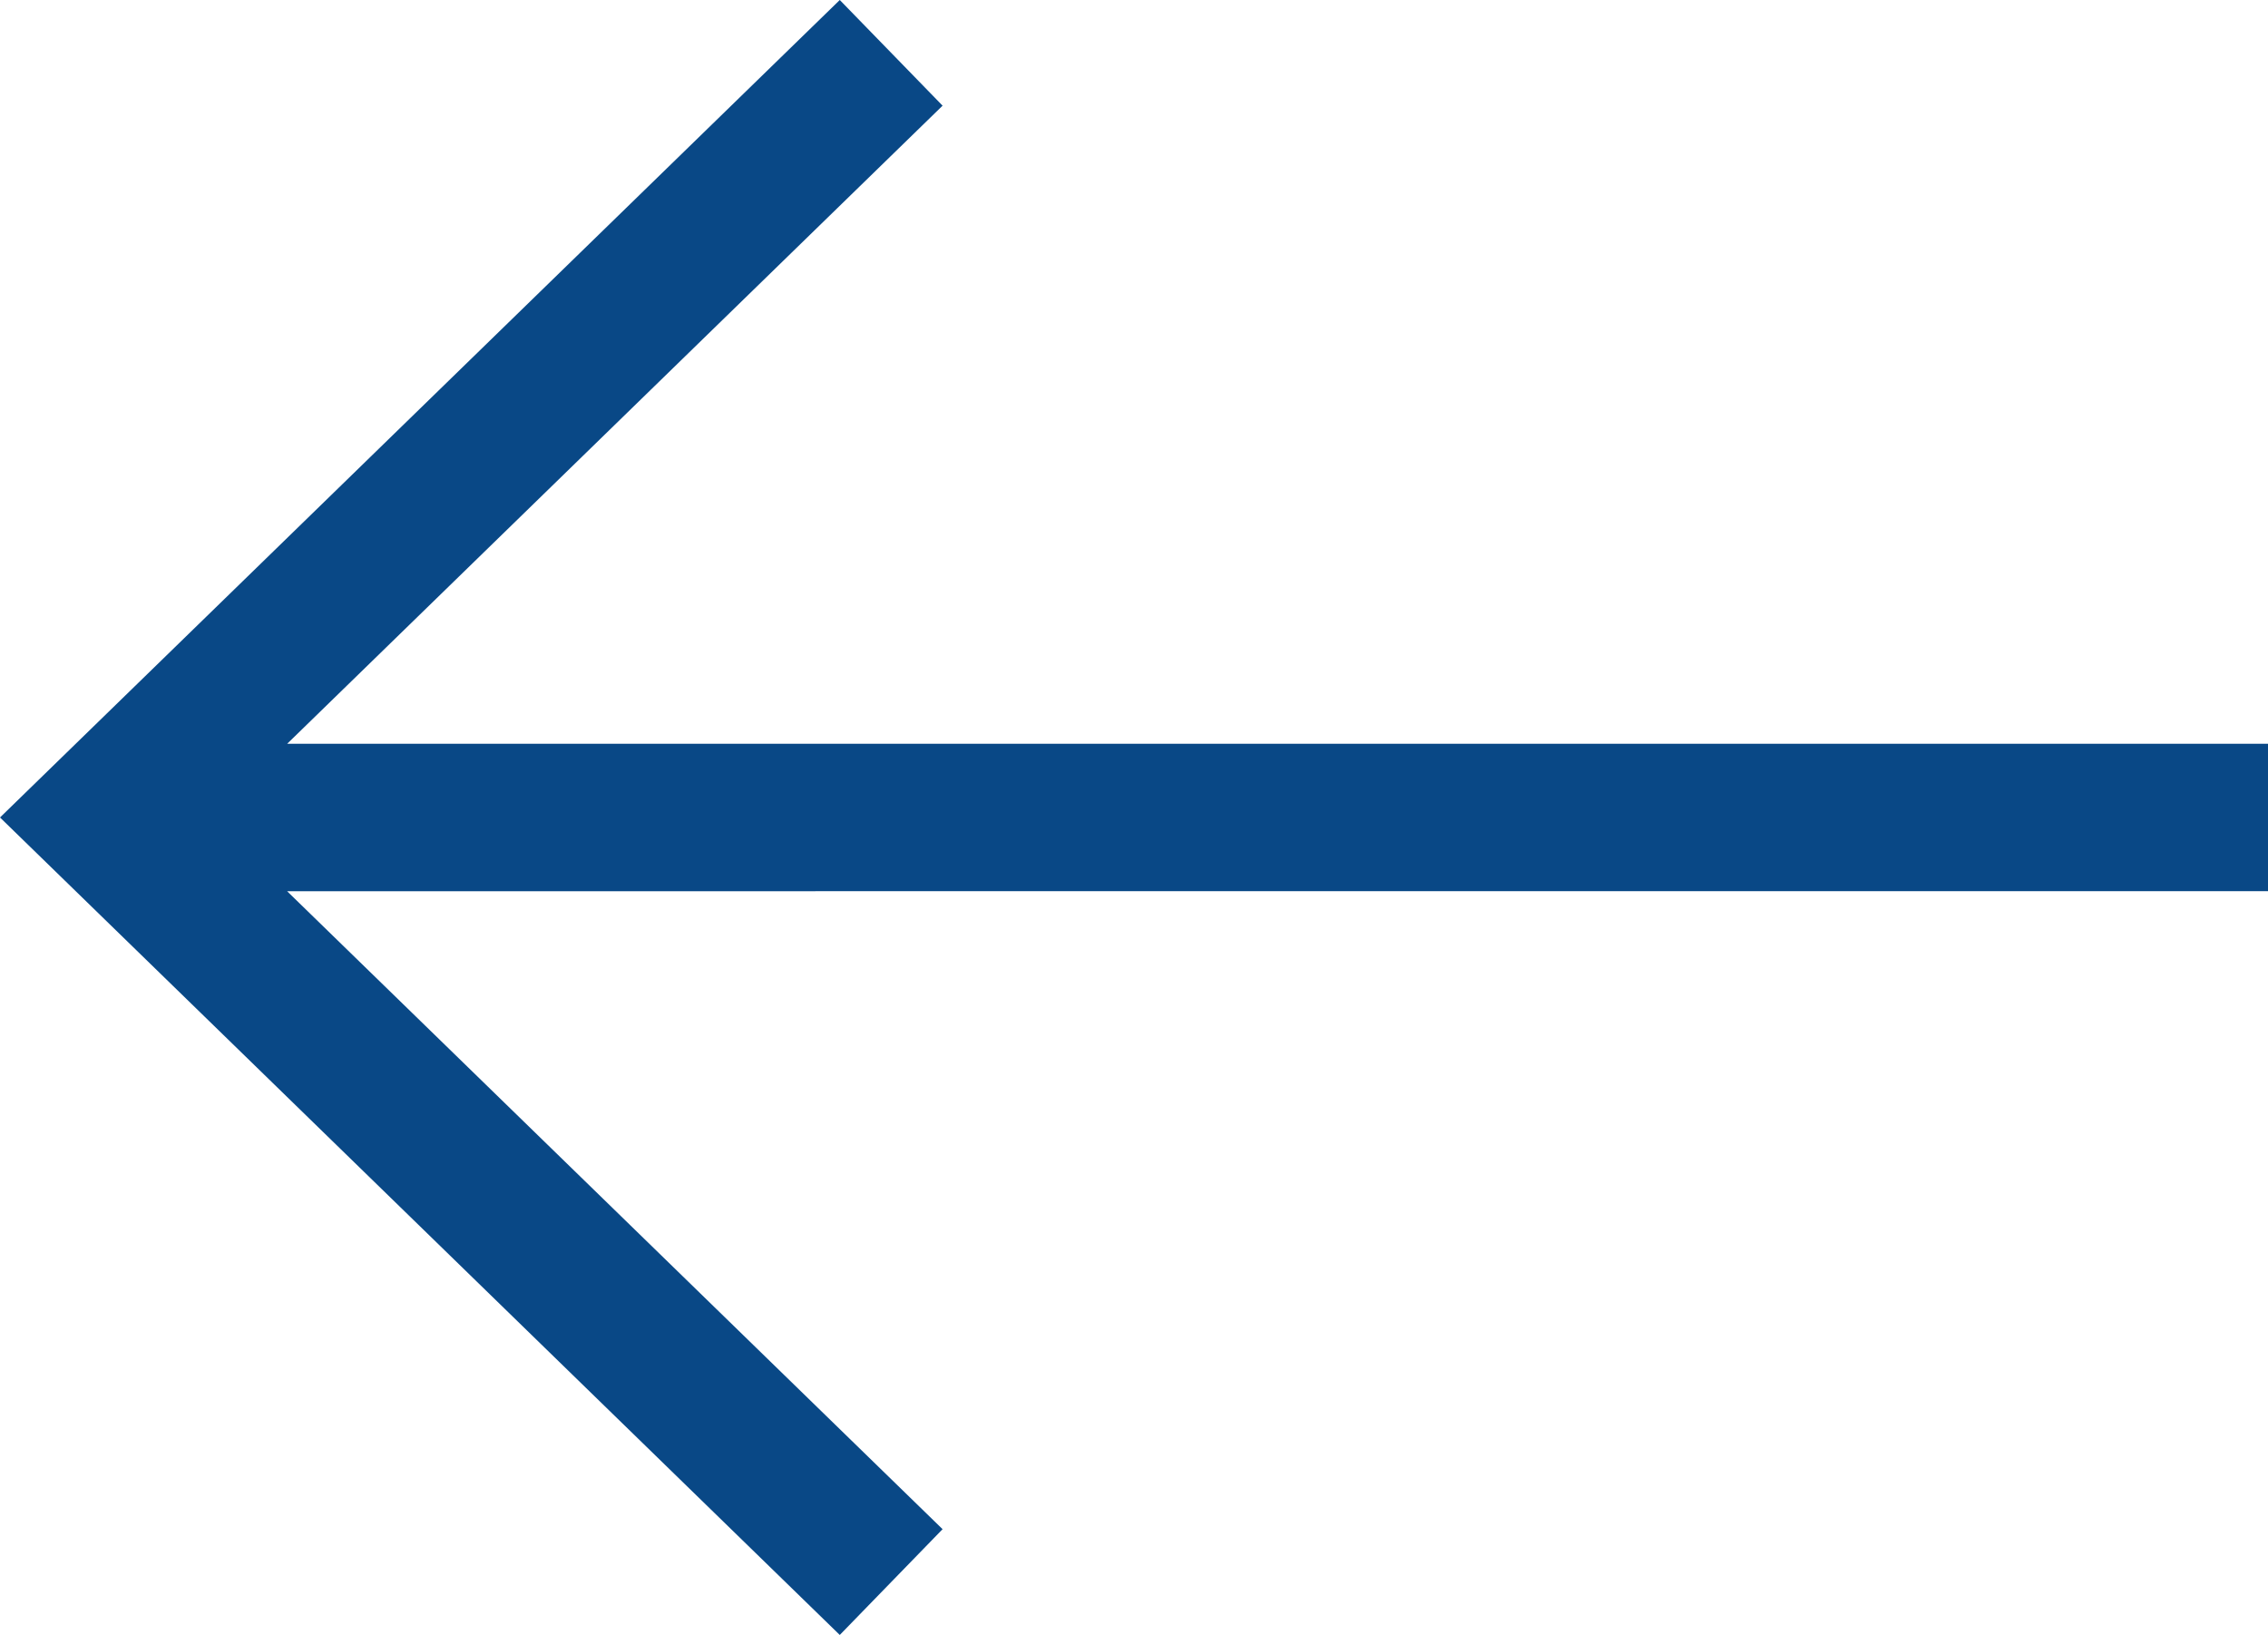
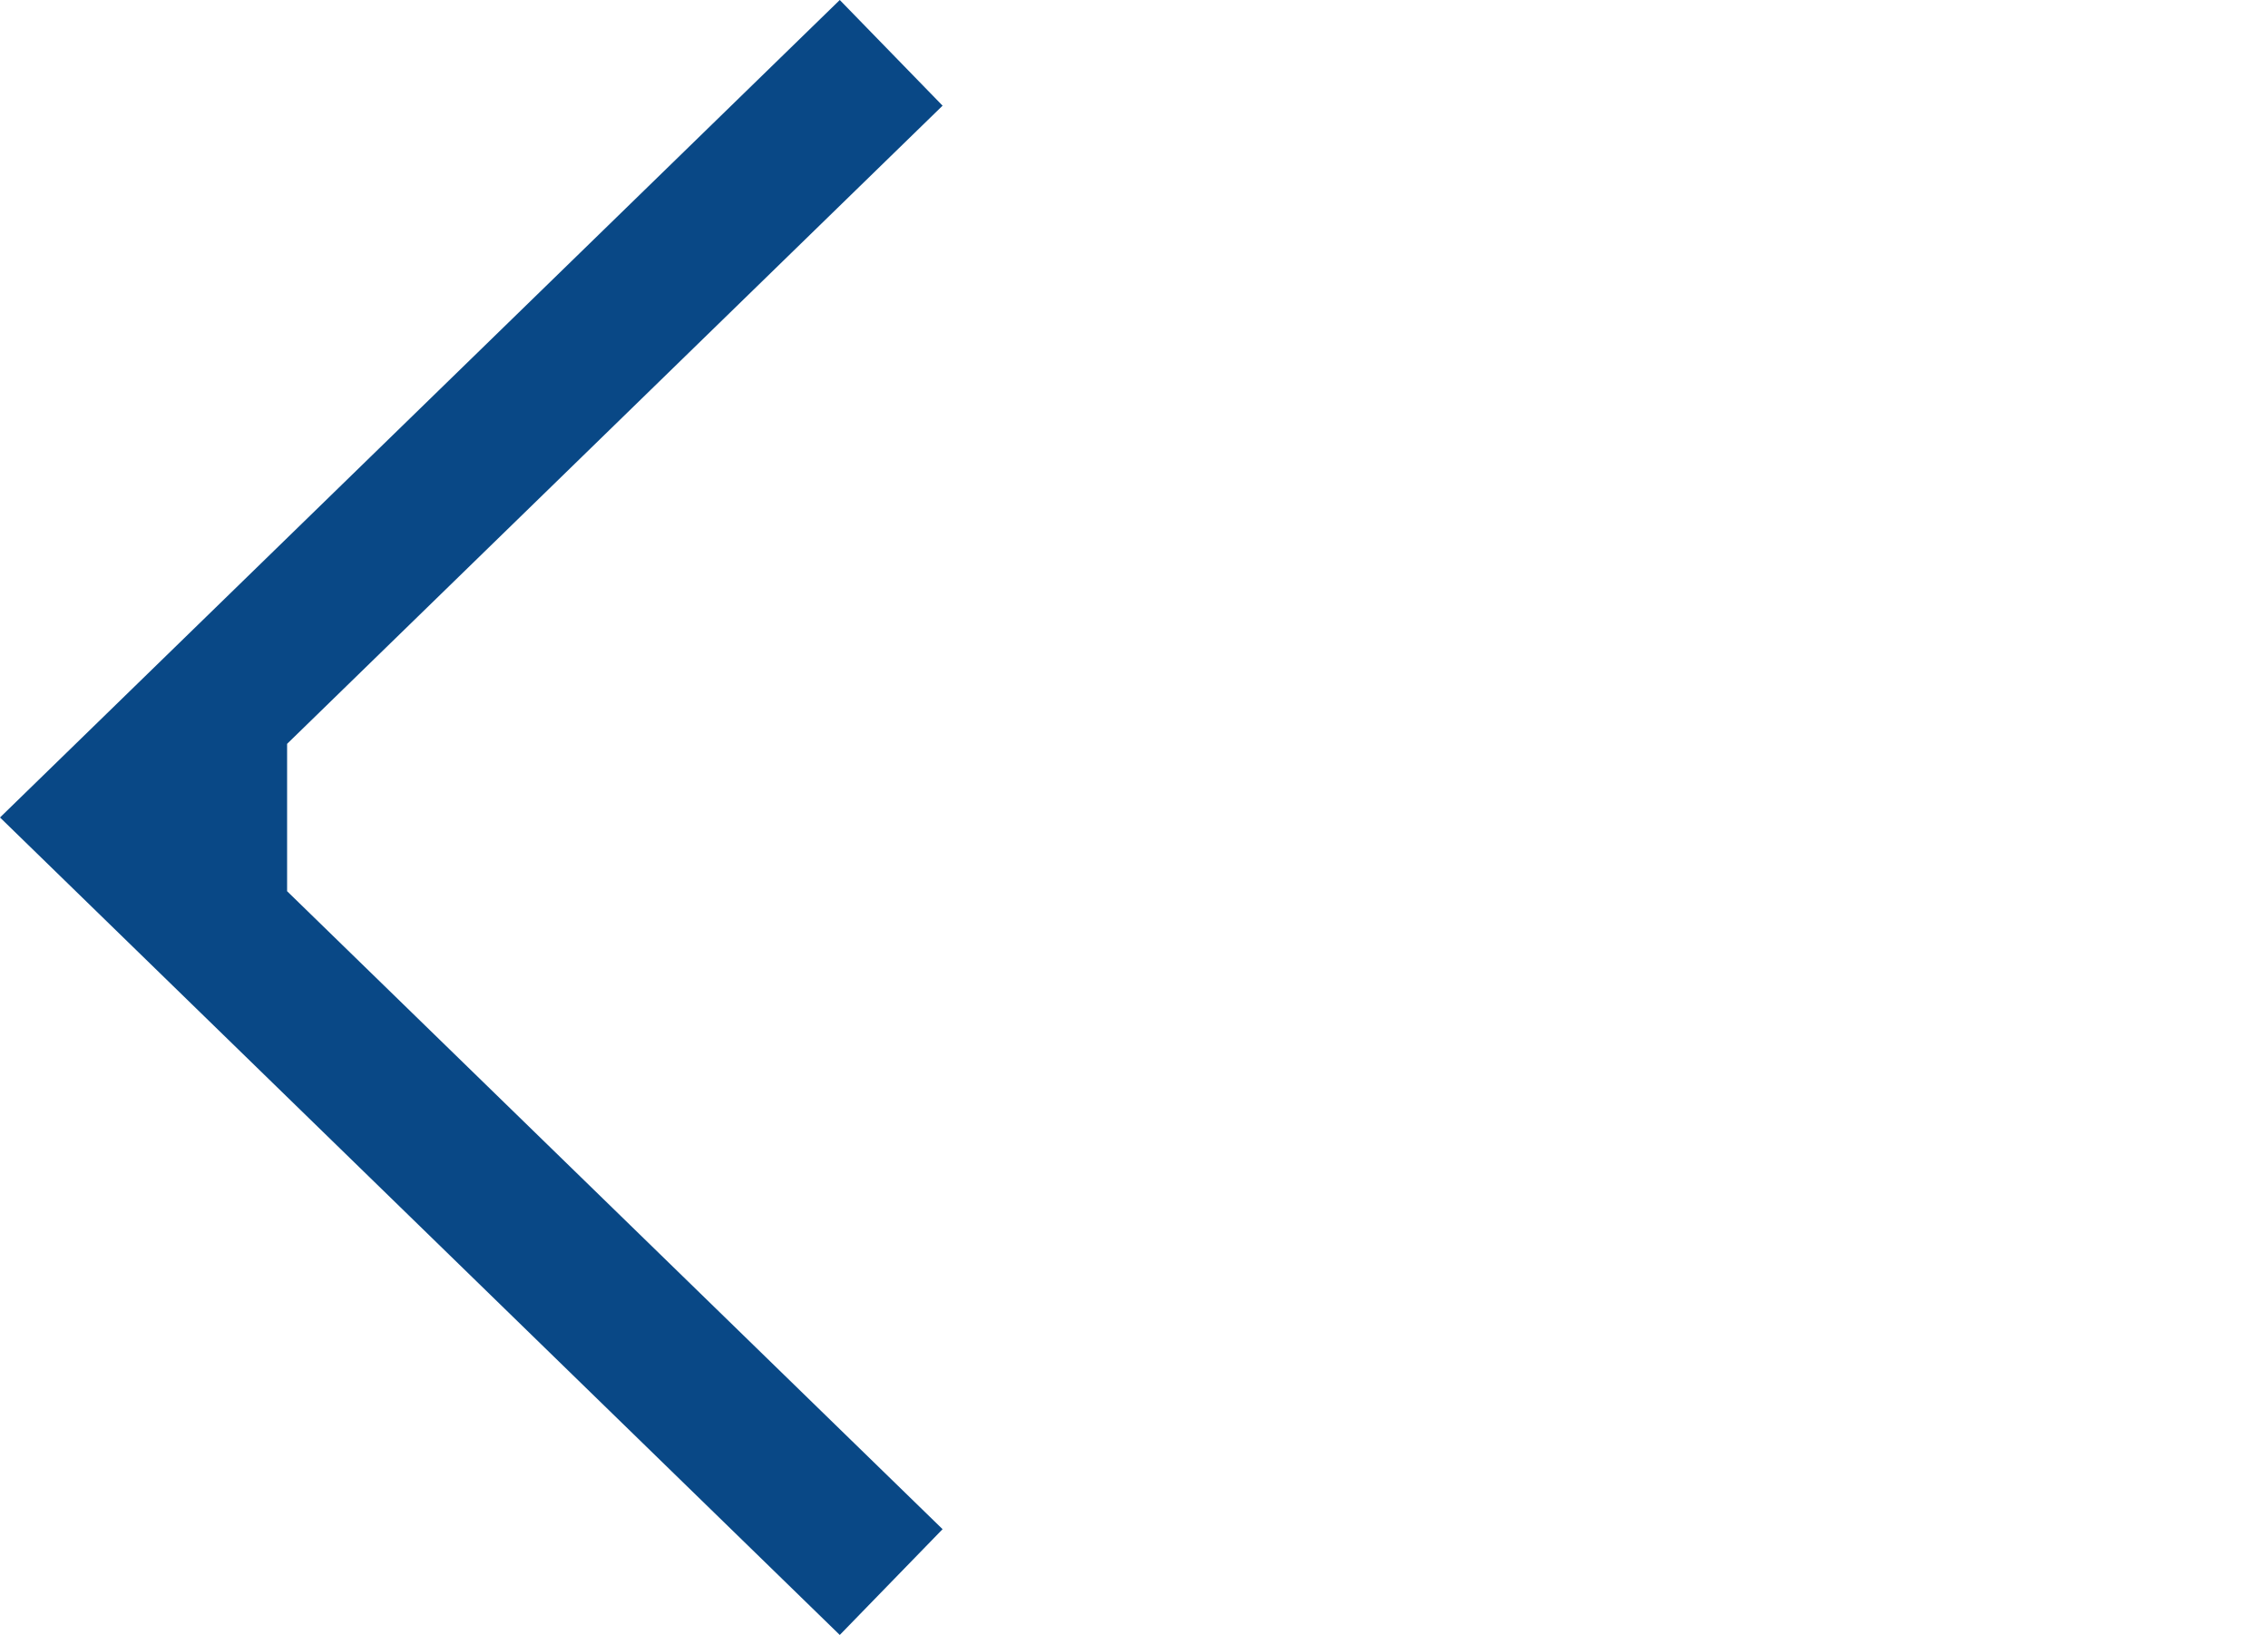
<svg xmlns="http://www.w3.org/2000/svg" width="23.075" height="16.632" viewBox="0 0 23.075 16.632">
-   <path id="arrow-left" d="M14.531,0,13.485,1.076l6.669,6.49H0v1.5H20.153l-6.668,6.491,1.046,1.075,8.544-8.316Z" transform="translate(23.075 16.632) rotate(180)" fill="#094886" />
+   <path id="arrow-left" d="M14.531,0,13.485,1.076l6.669,6.49v1.5H20.153l-6.668,6.491,1.046,1.075,8.544-8.316Z" transform="translate(23.075 16.632) rotate(180)" fill="#094886" />
</svg>